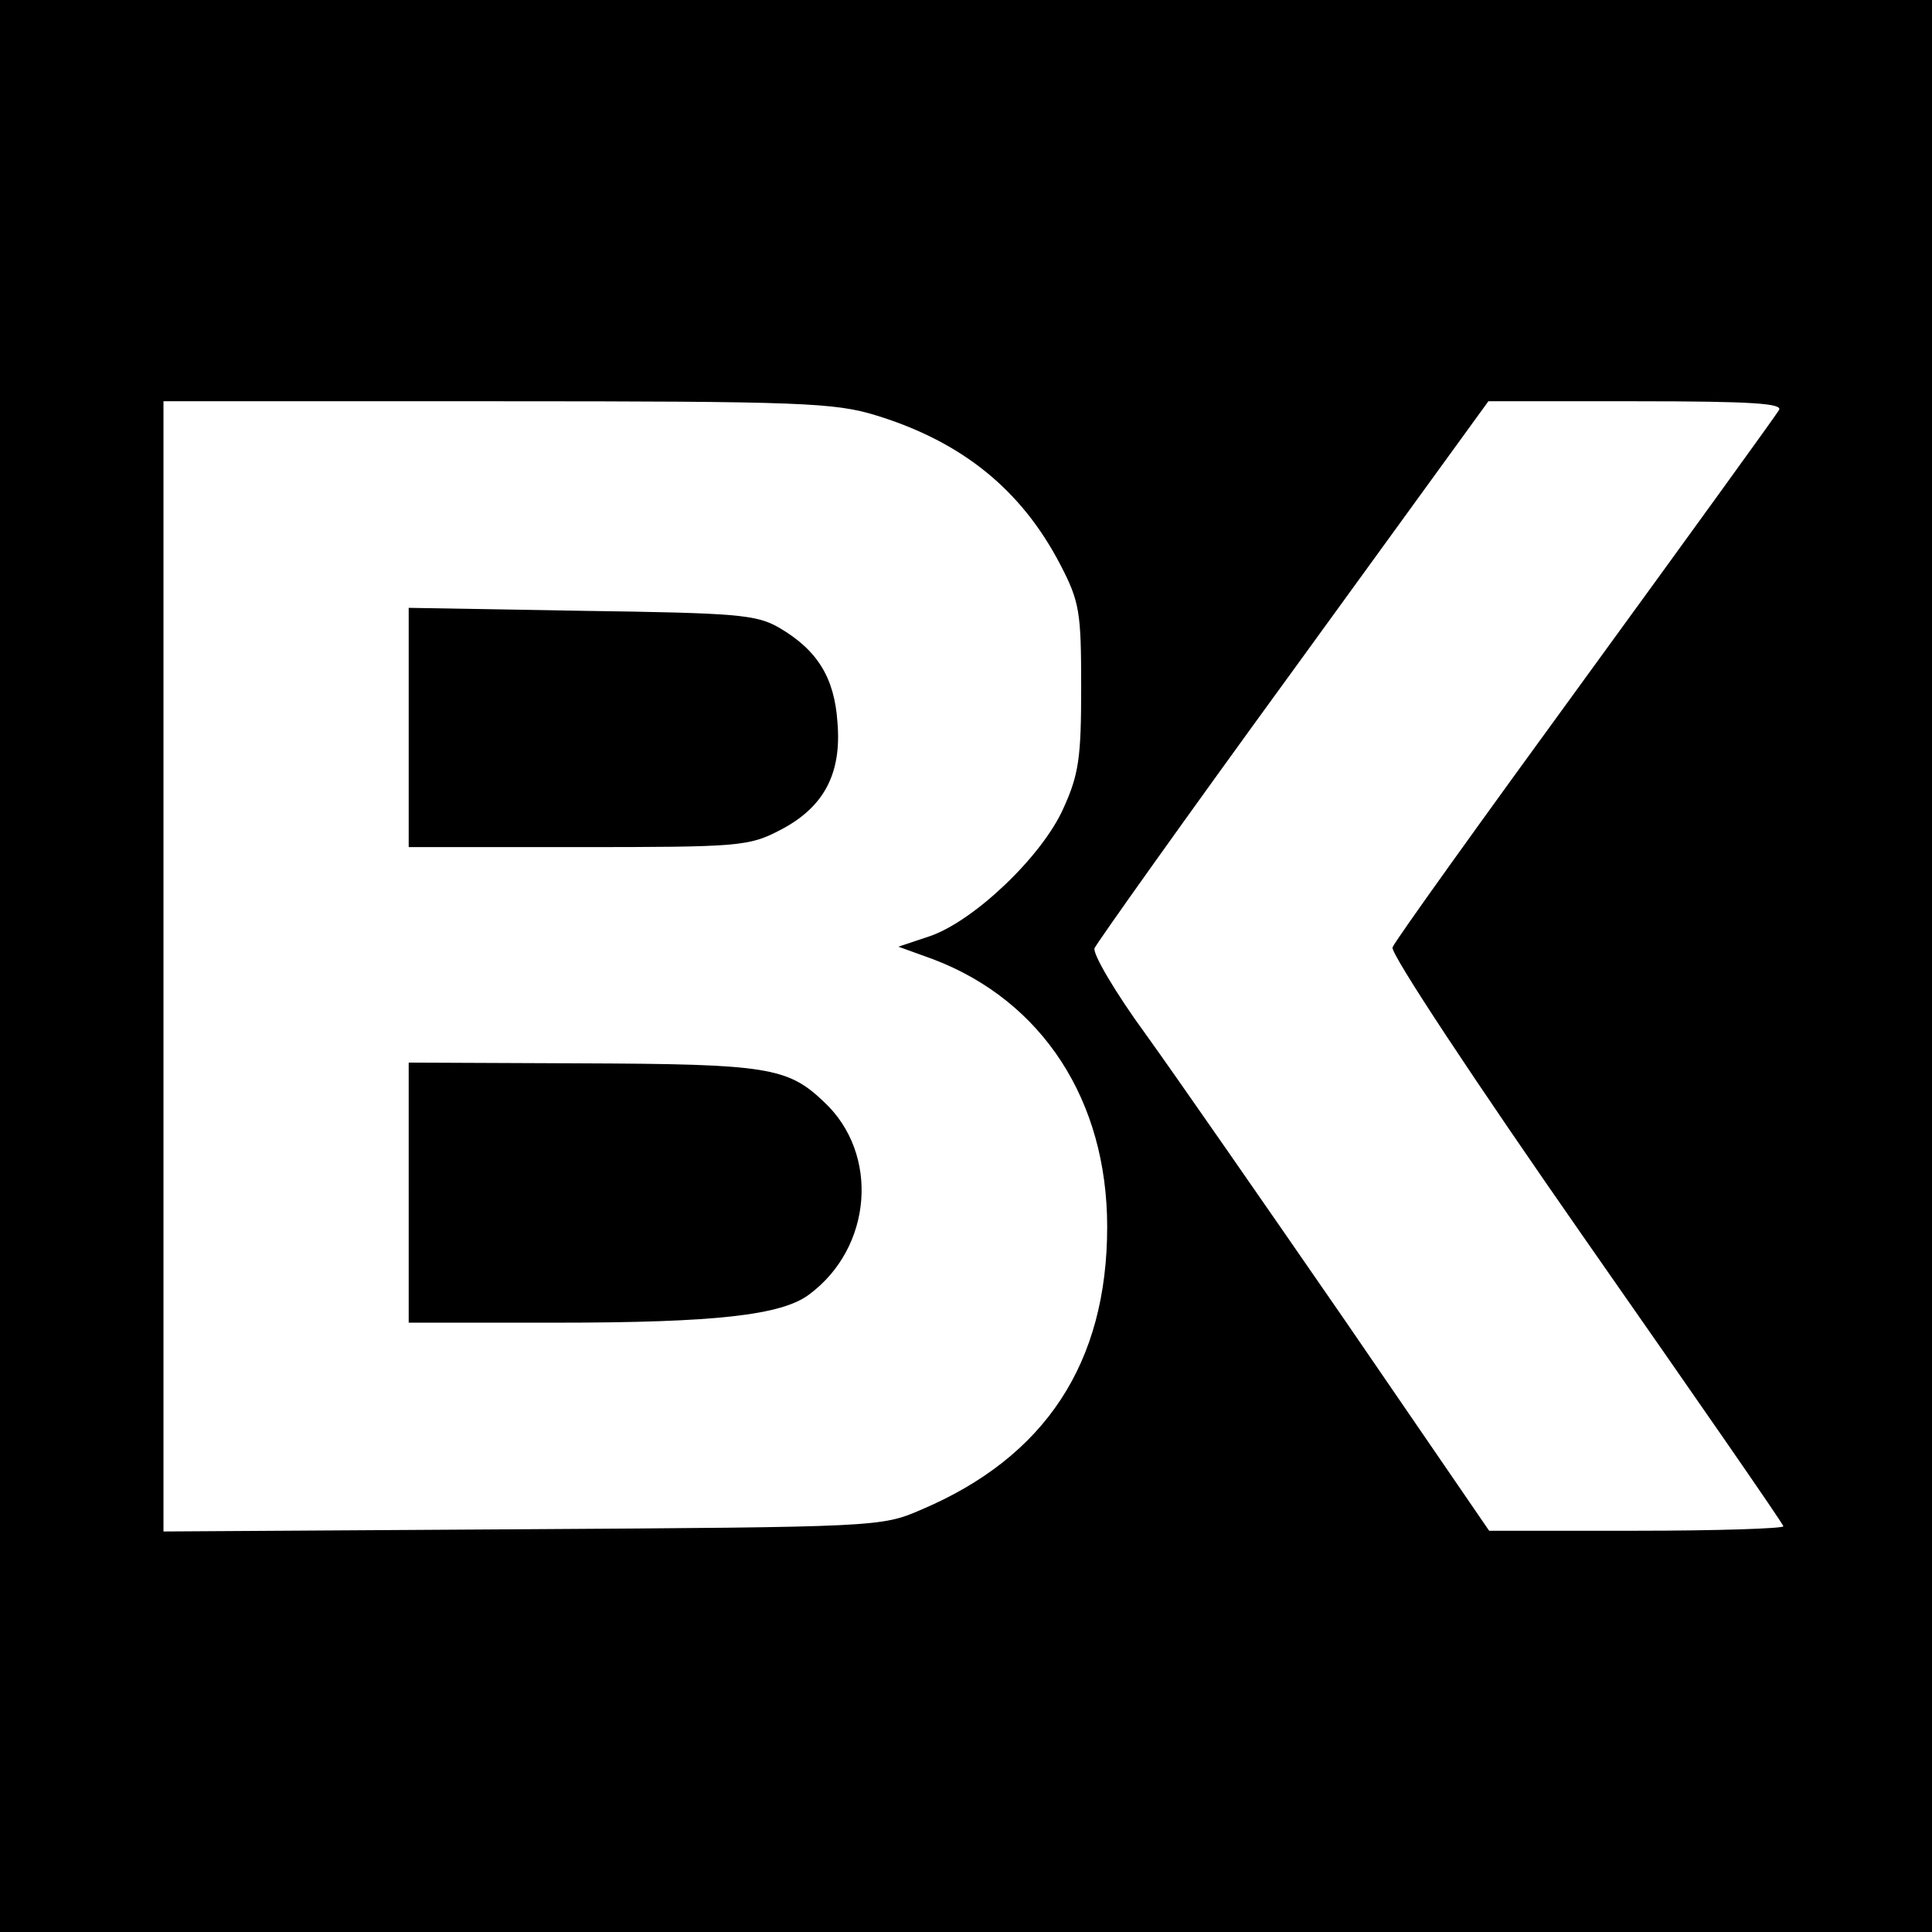
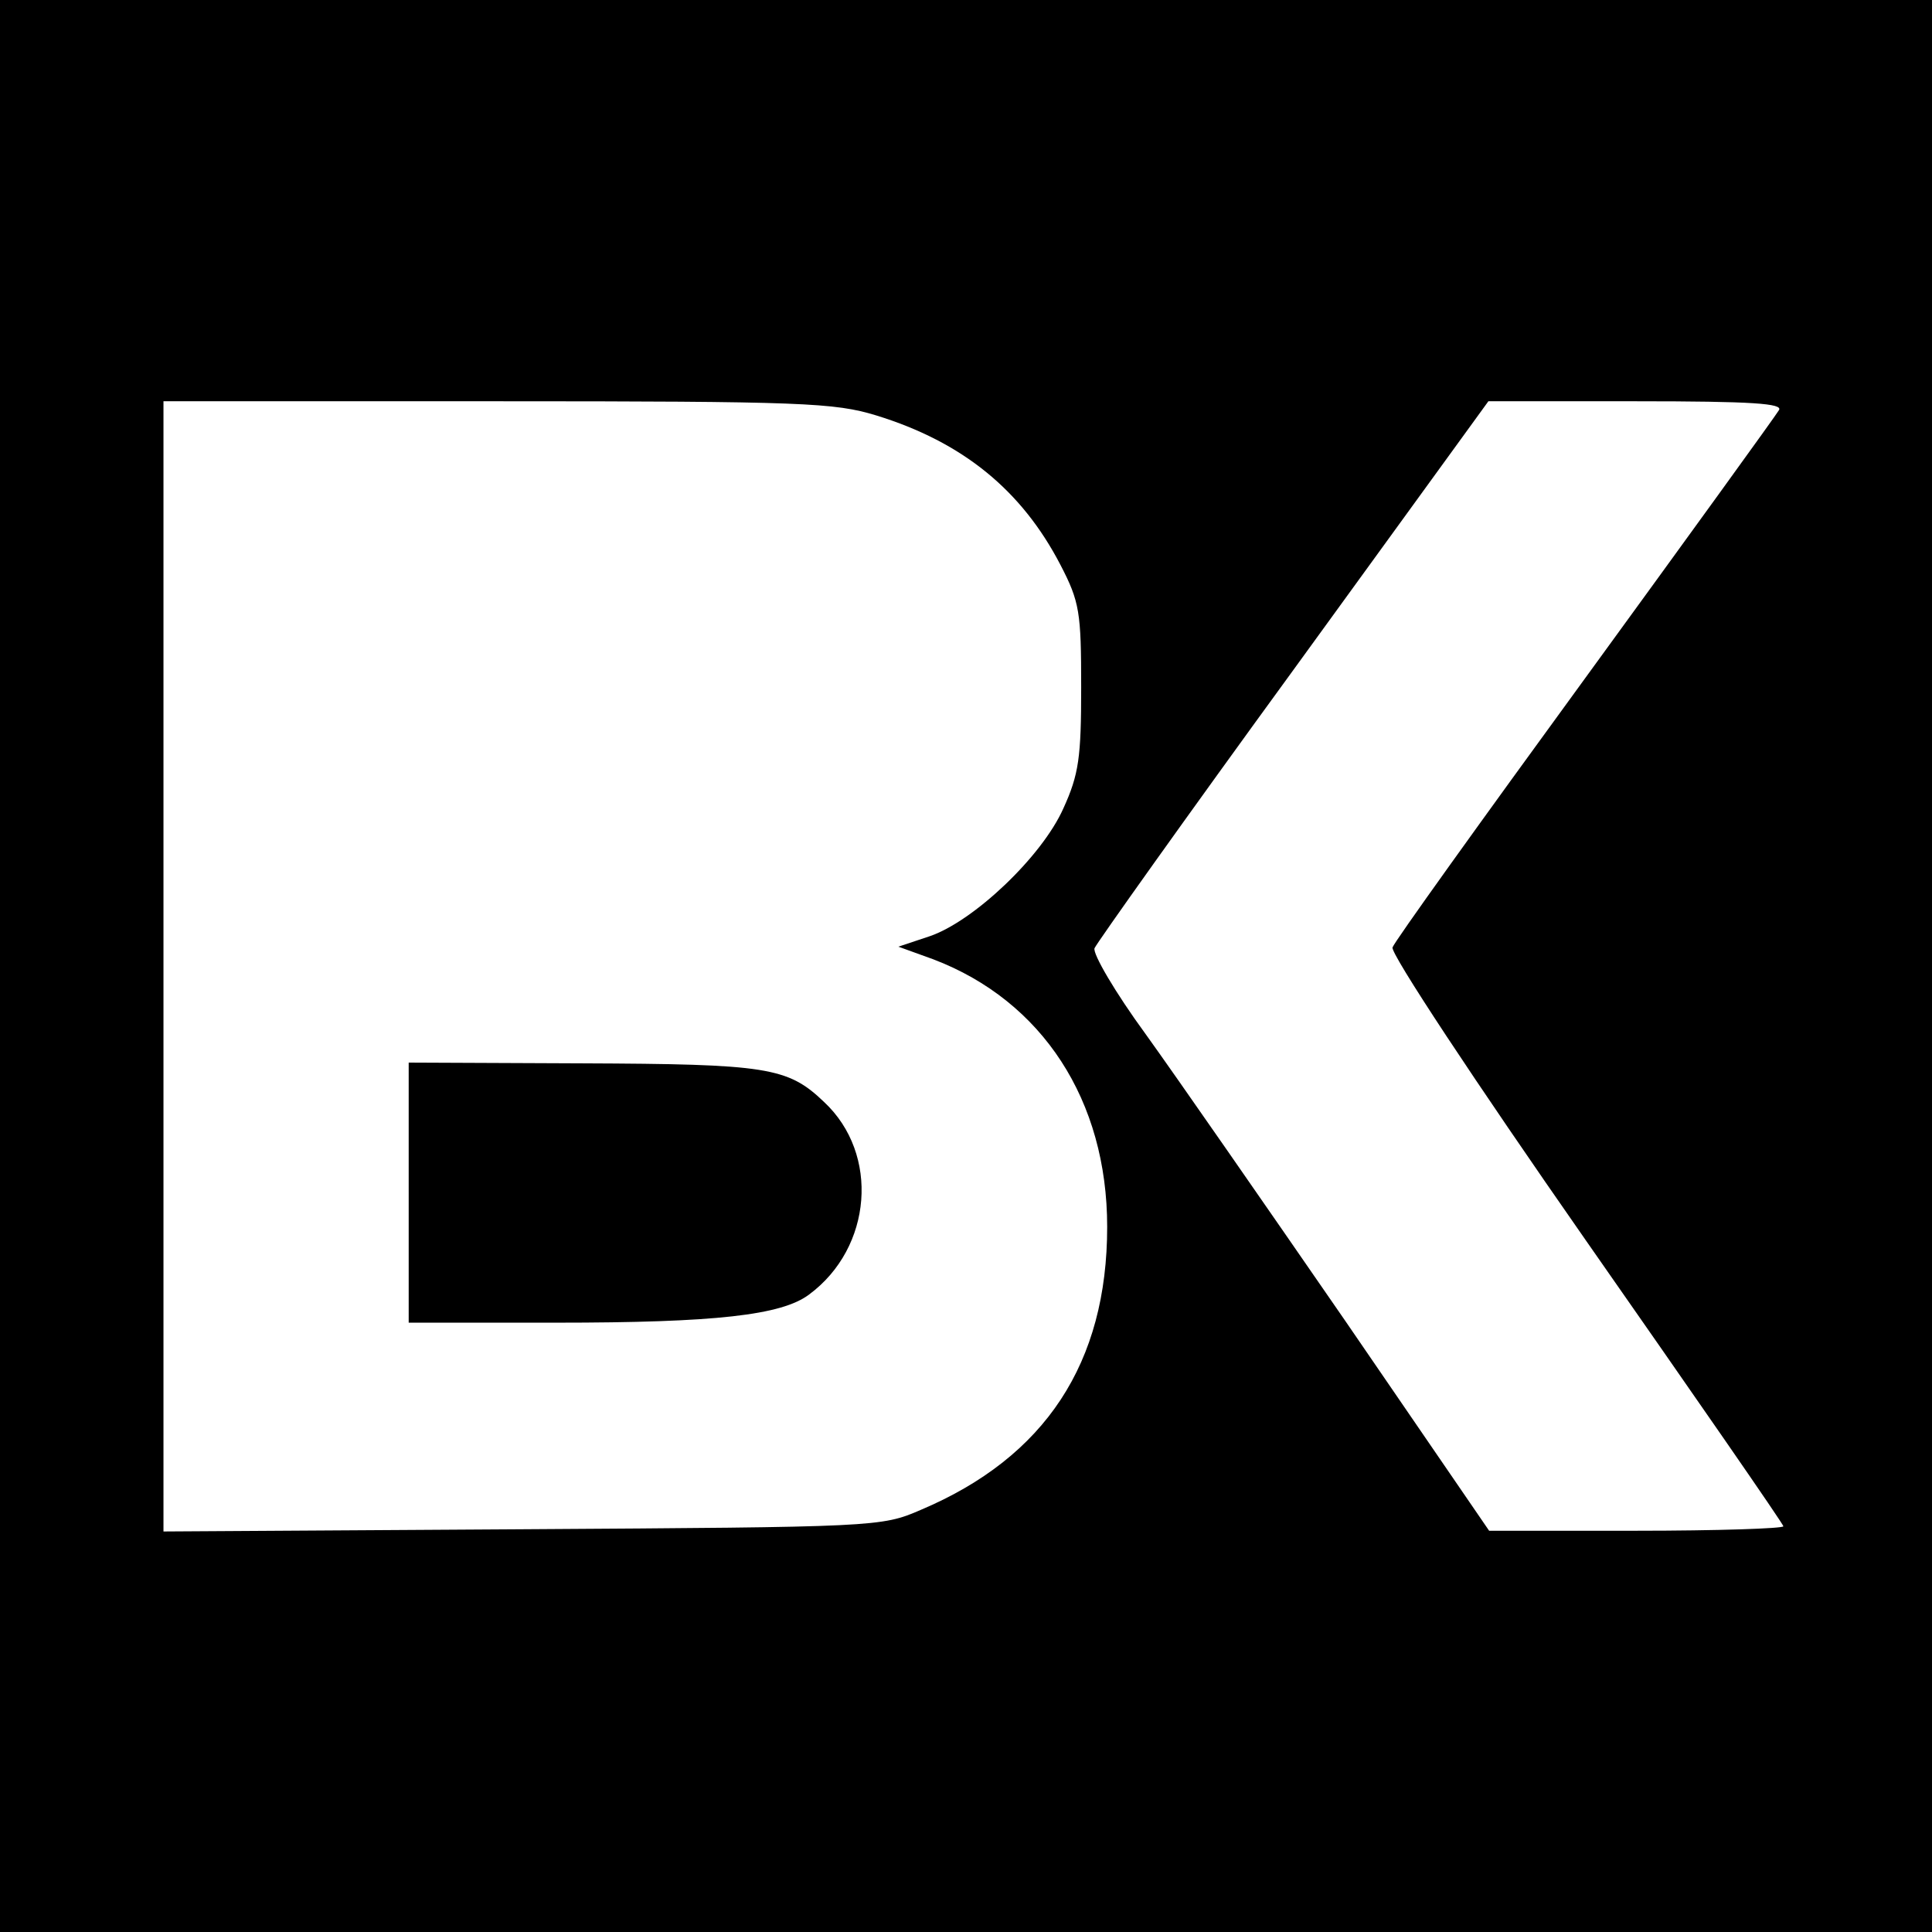
<svg xmlns="http://www.w3.org/2000/svg" version="1.0" width="260pt" height="260pt" viewBox="0 0 260 260" preserveAspectRatio="xMidYMid meet">
  <g transform="translate(0,260) scale(0.1,-0.1)" fill="#000000" stroke="none">
    <path d="M0 1300 l0 -1300 1300 0 1300 0 0 1300 0 1300 -1300 0 -1300 0 0 -1300z m1179 741 c117 -36 196 -101 248 -201 26 -50 28 -64 28 -165 0 -94 -3 -117 -24 -163 -29 -65 -121 -152 -180 -172 l-42 -14 47 -17 c147 -56 234 -190 234 -360 0 -183 -83 -310 -251 -381 -53 -23 -60 -23 -536 -26 l-483 -3 0 761 0 760 449 0 c412 0 454 -2 510 -19z m1215 7 c-4 -7 -122 -170 -261 -361 -140 -192 -257 -355 -259 -362 -3 -8 110 -179 260 -394 146 -209 266 -382 266 -385 0 -3 -89 -6 -198 -6 l-198 0 -194 283 c-107 155 -227 328 -268 385 -41 56 -72 109 -69 116 3 7 123 176 268 375 l262 361 199 0 c157 0 198 -3 192 -12z" />
-     <path d="M550 1621 l0 -161 228 0 c217 0 230 1 272 23 58 30 83 75 77 145 -4 60 -27 97 -78 127 -31 18 -56 20 -266 23 l-233 4 0 -161z" />
    <path d="M550 995 l0 -175 198 0 c215 0 304 10 341 38 85 63 95 189 20 259 -49 47 -77 51 -326 52 l-233 1 0 -175z" />
  </g>
</svg>